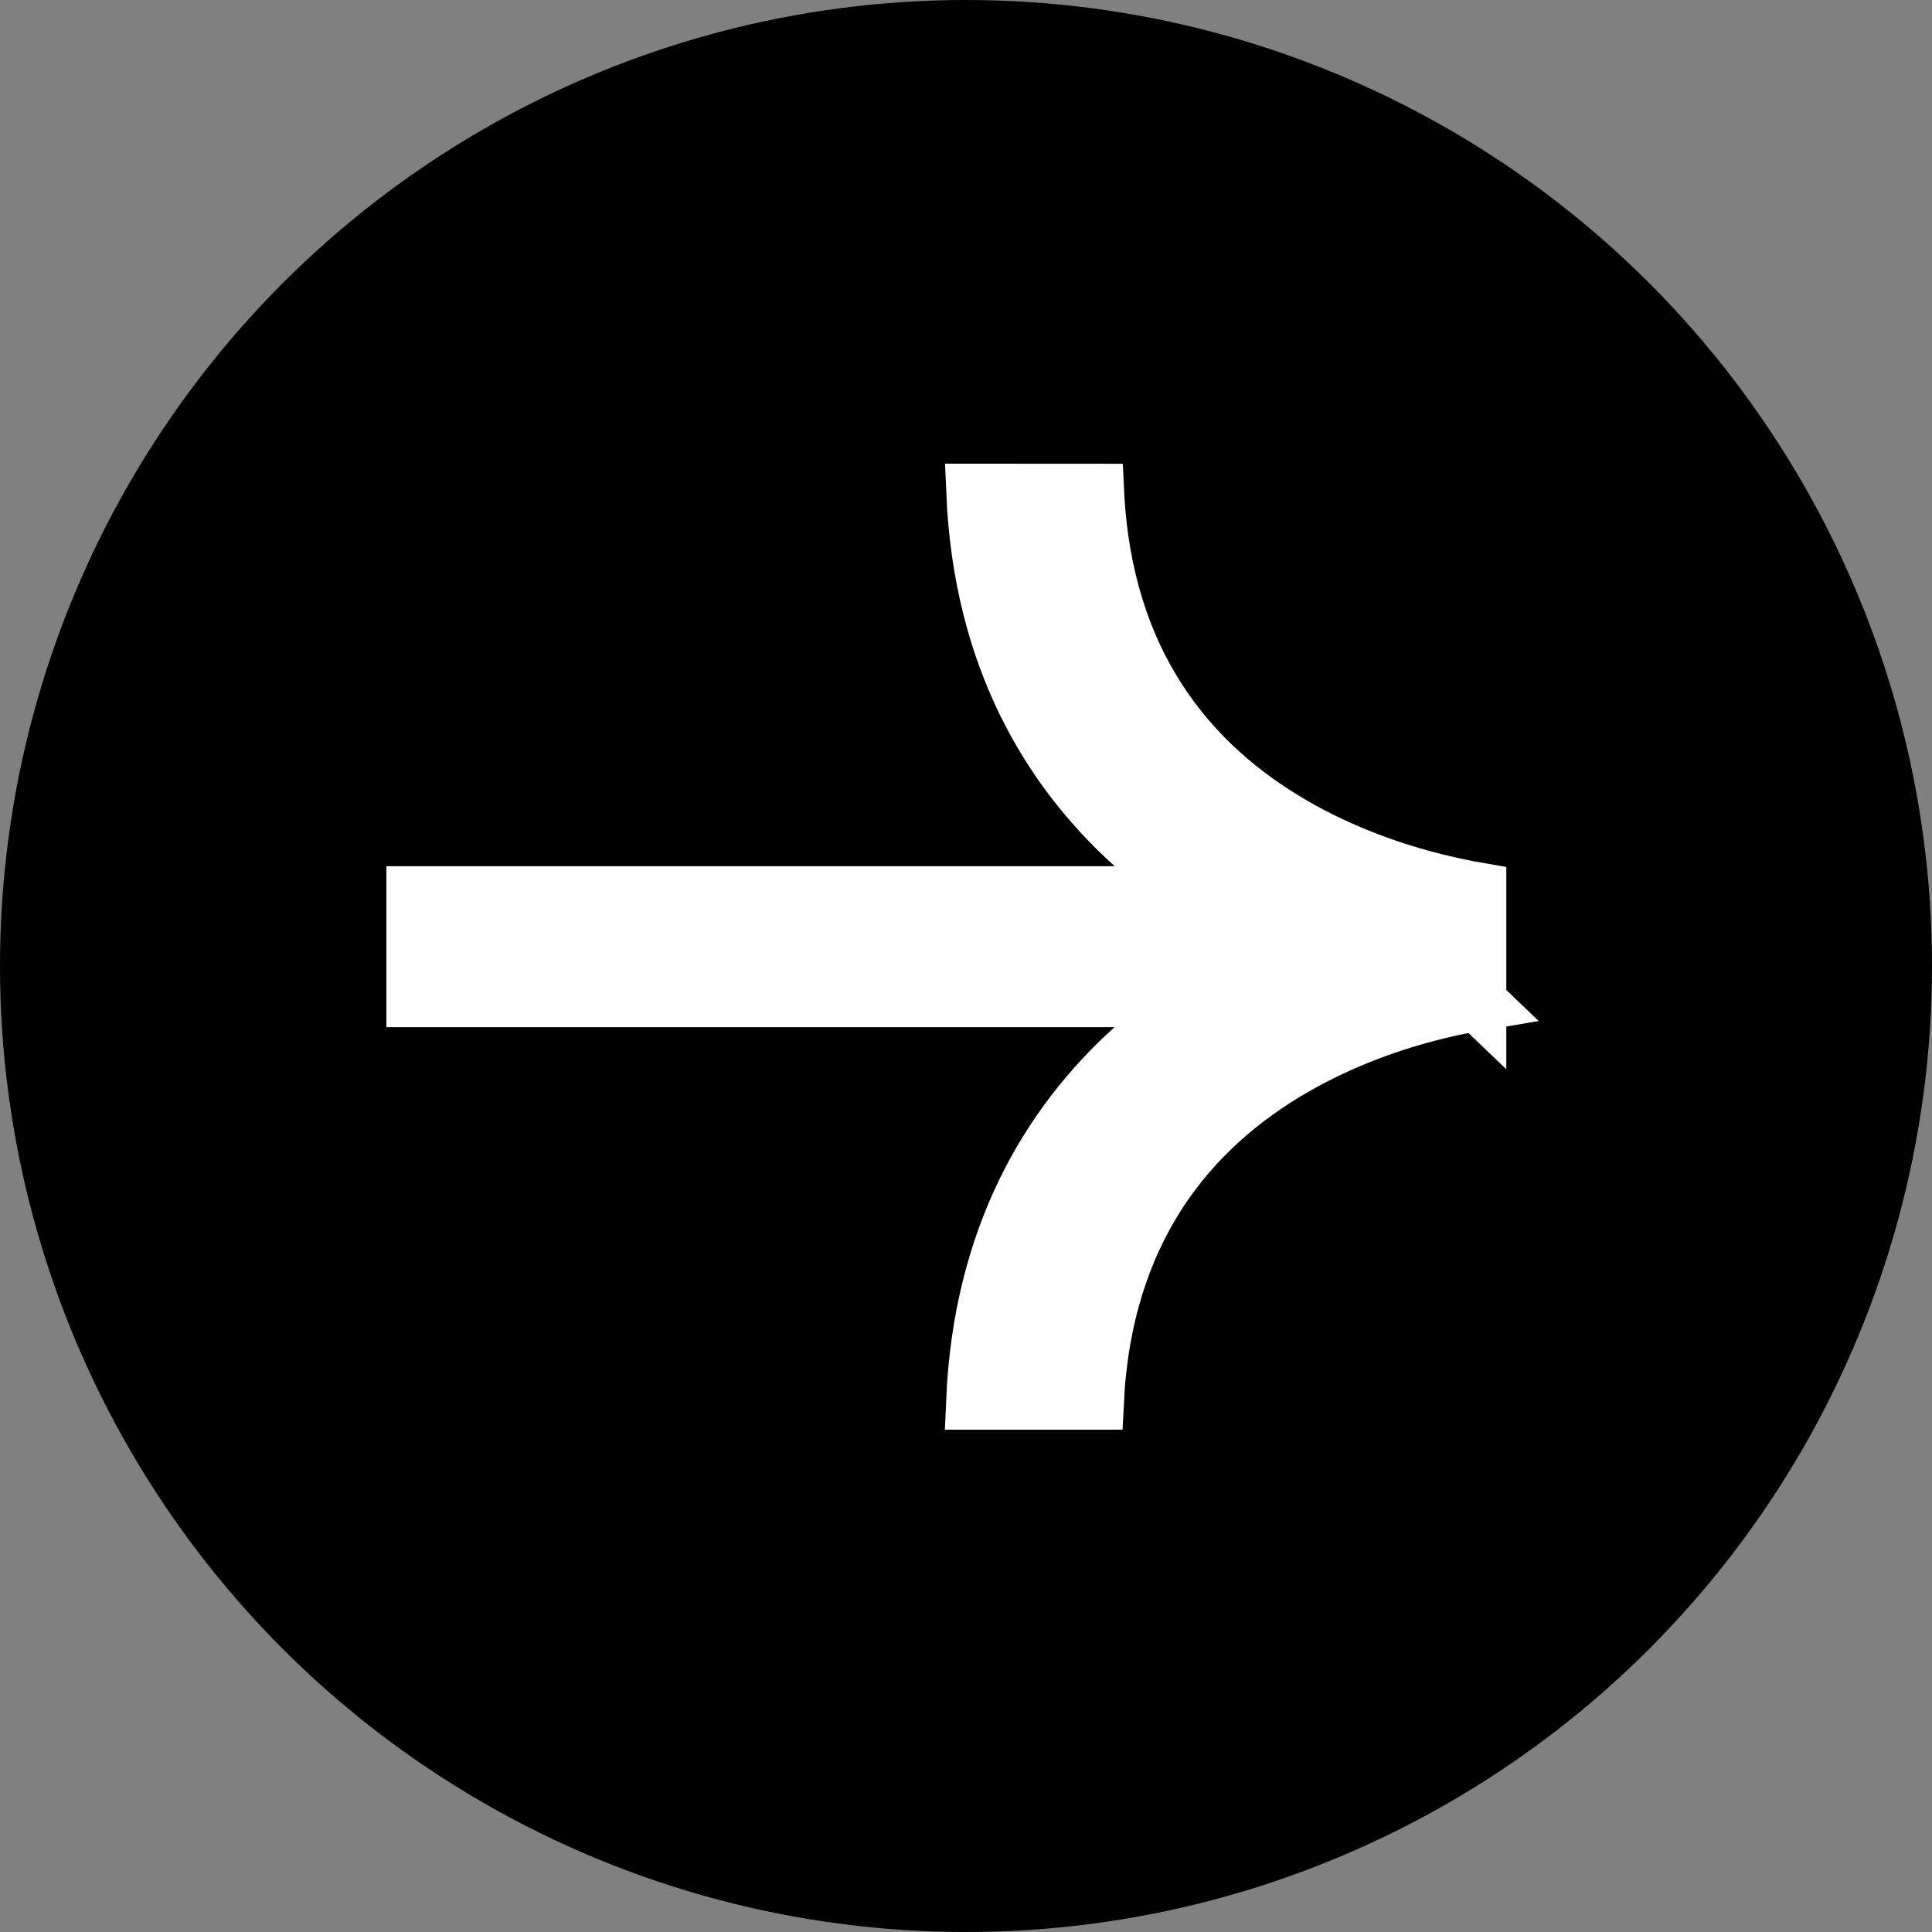
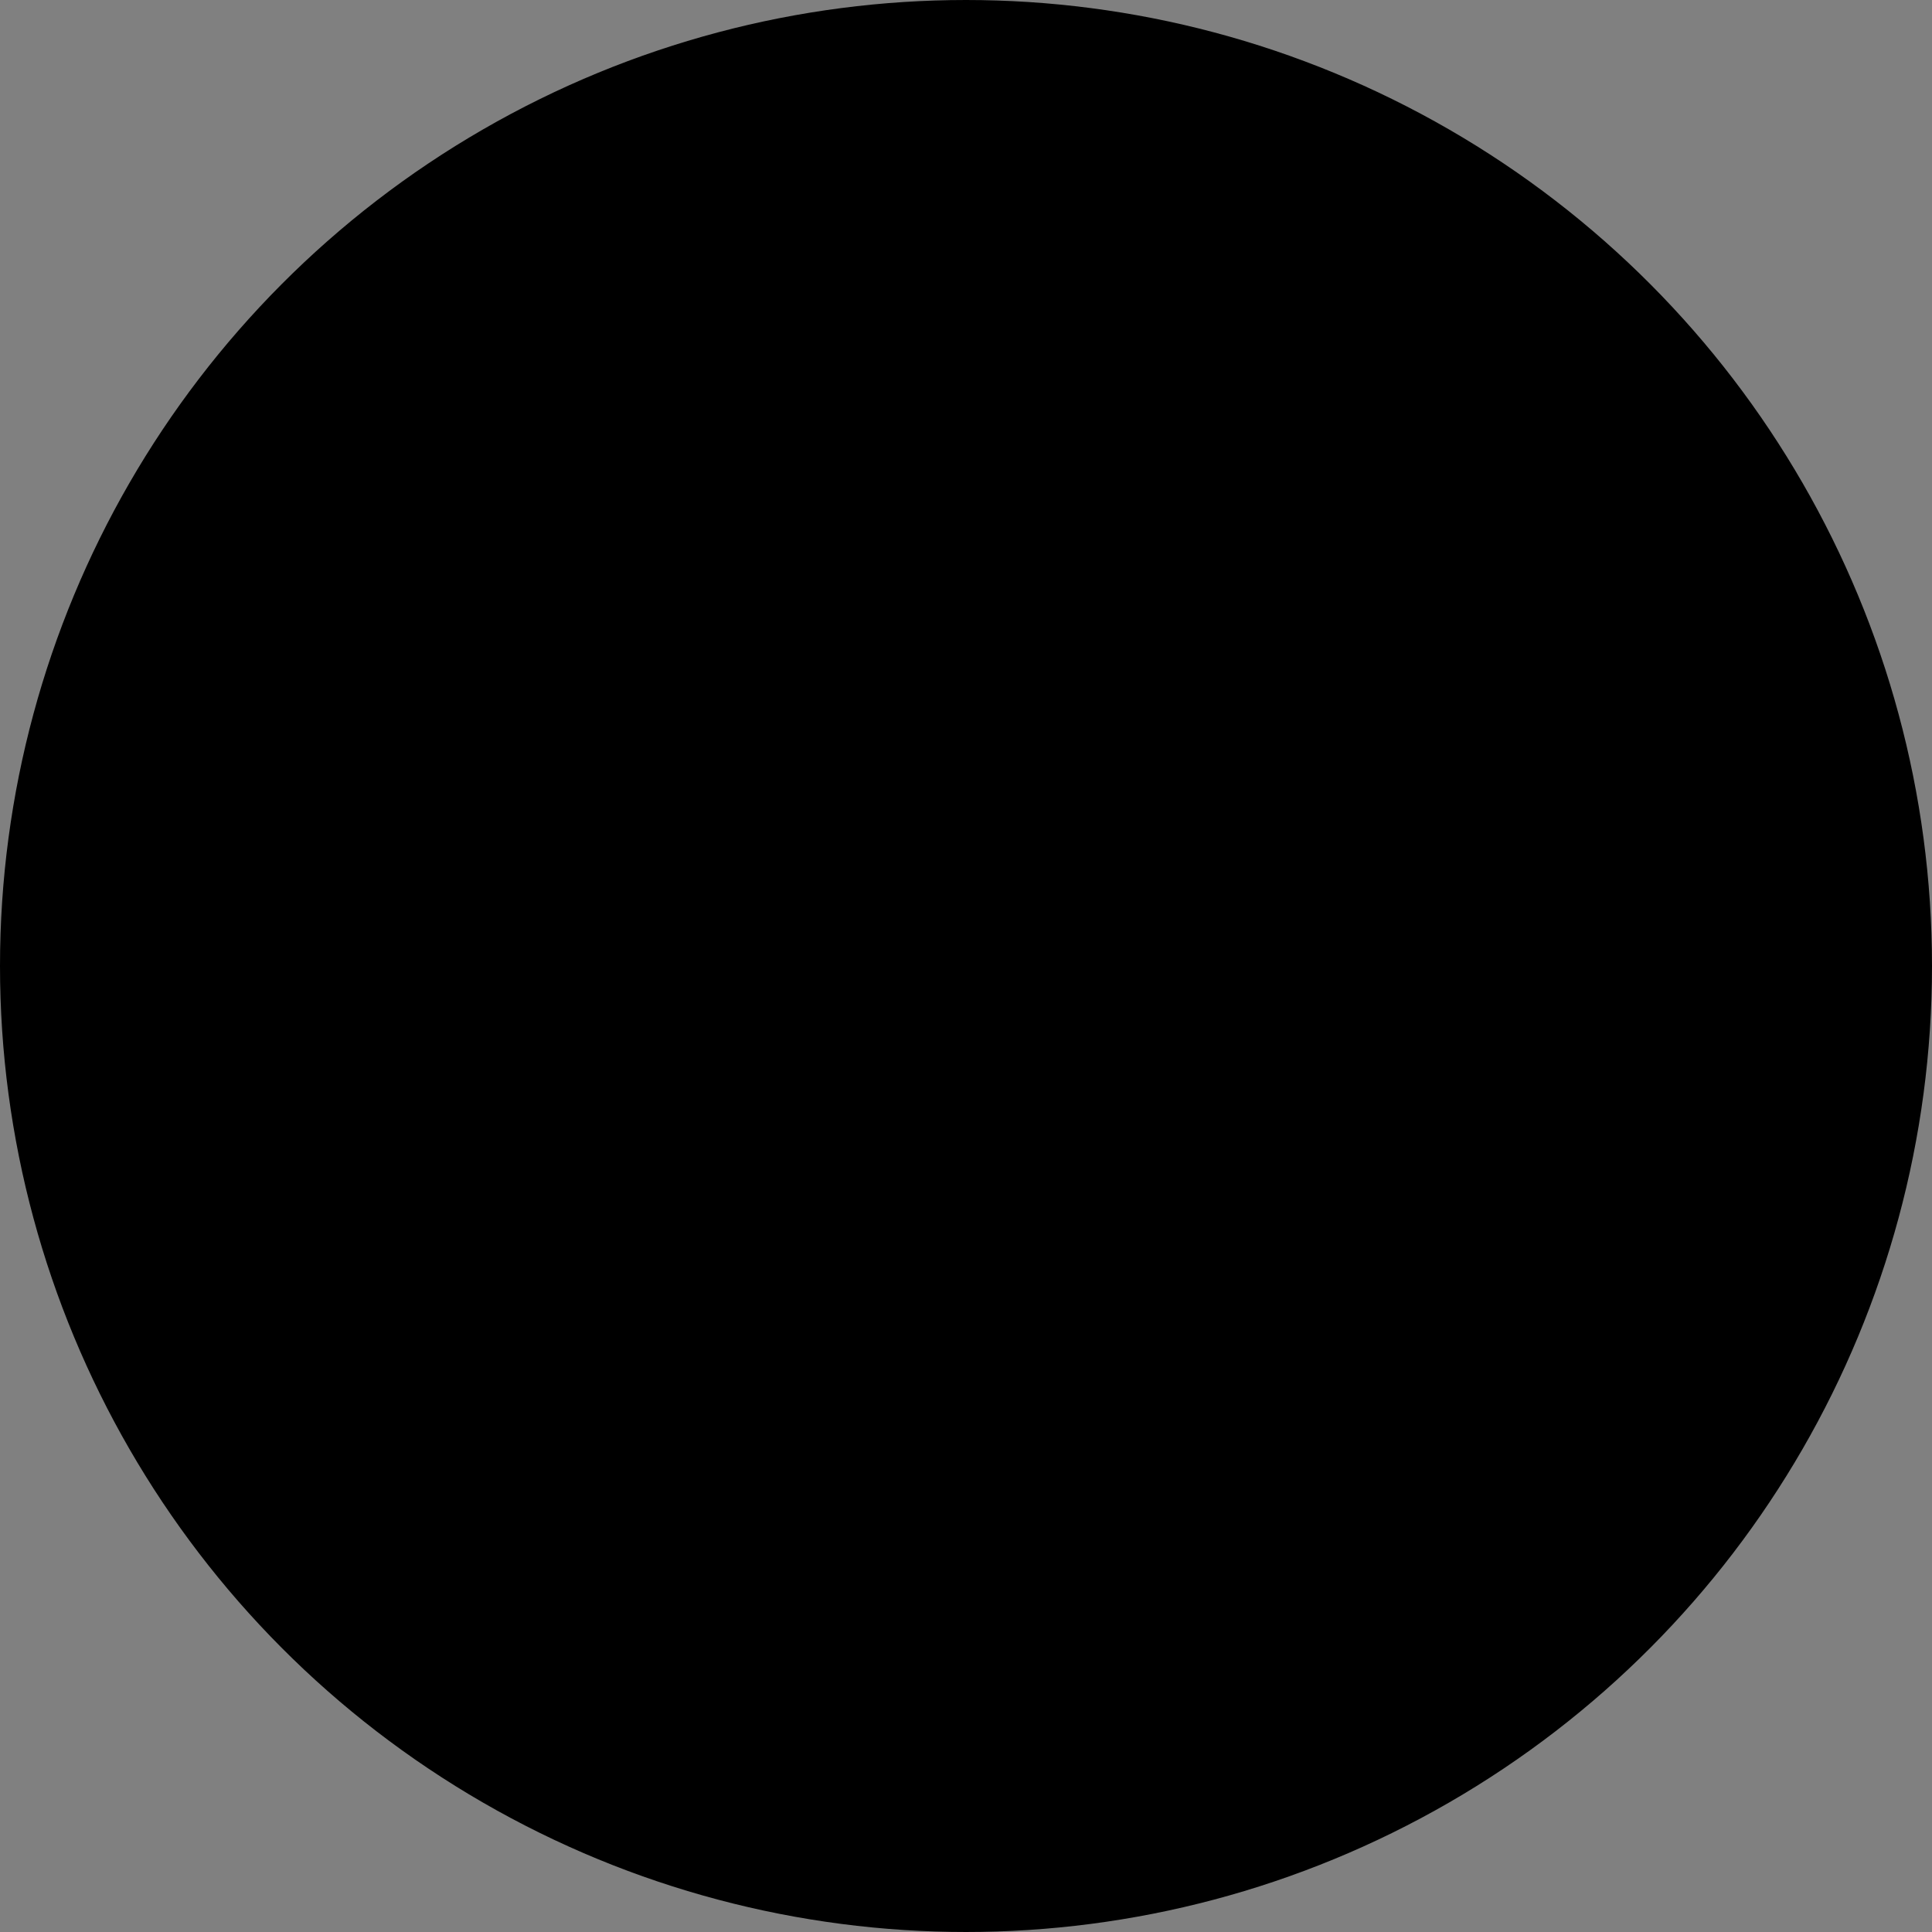
<svg xmlns="http://www.w3.org/2000/svg" width="27" height="27" viewBox="0 0 27 27" fill="none">
  <rect x="0" y="0" width="27" height="27" fill="#808080" stroke="none" />
  <g id="Group 2092">
    <circle id="Ellipse 28" cx="13.5" cy="13.5" r="13.1" transform="rotate(-180 13.5 13.5)" fill="black" stroke="black" stroke-width="0.8" />
-     <path id="Vector" d="M20.651 14.007C20.497 14.033 20.302 14.07 20.075 14.126L20.075 14.126C19.494 14.268 18.767 14.515 18.06 14.926L18.059 14.926C17.381 15.321 16.686 15.885 16.162 16.709C15.689 17.454 15.366 18.394 15.307 19.58L13.622 19.58C13.72 17.295 14.658 15.722 15.843 14.652L16.614 13.955H15.575L5.8 13.955L5.8 12.505L15.578 12.505H16.619L15.845 11.808C14.66 10.739 13.721 9.167 13.624 6.88L15.31 6.881C15.368 8.067 15.69 9.006 16.163 9.75C16.687 10.574 17.381 11.136 18.06 11.531L20.651 14.007ZM20.651 14.007V12.453C20.5 12.427 20.307 12.388 20.075 12.331C19.494 12.188 18.768 11.942 18.06 11.531L20.651 14.007ZM21.012 13.959L21.01 13.959L21.012 13.959Z" fill="white" stroke="white" stroke-width="0.8" />
  </g>
</svg>